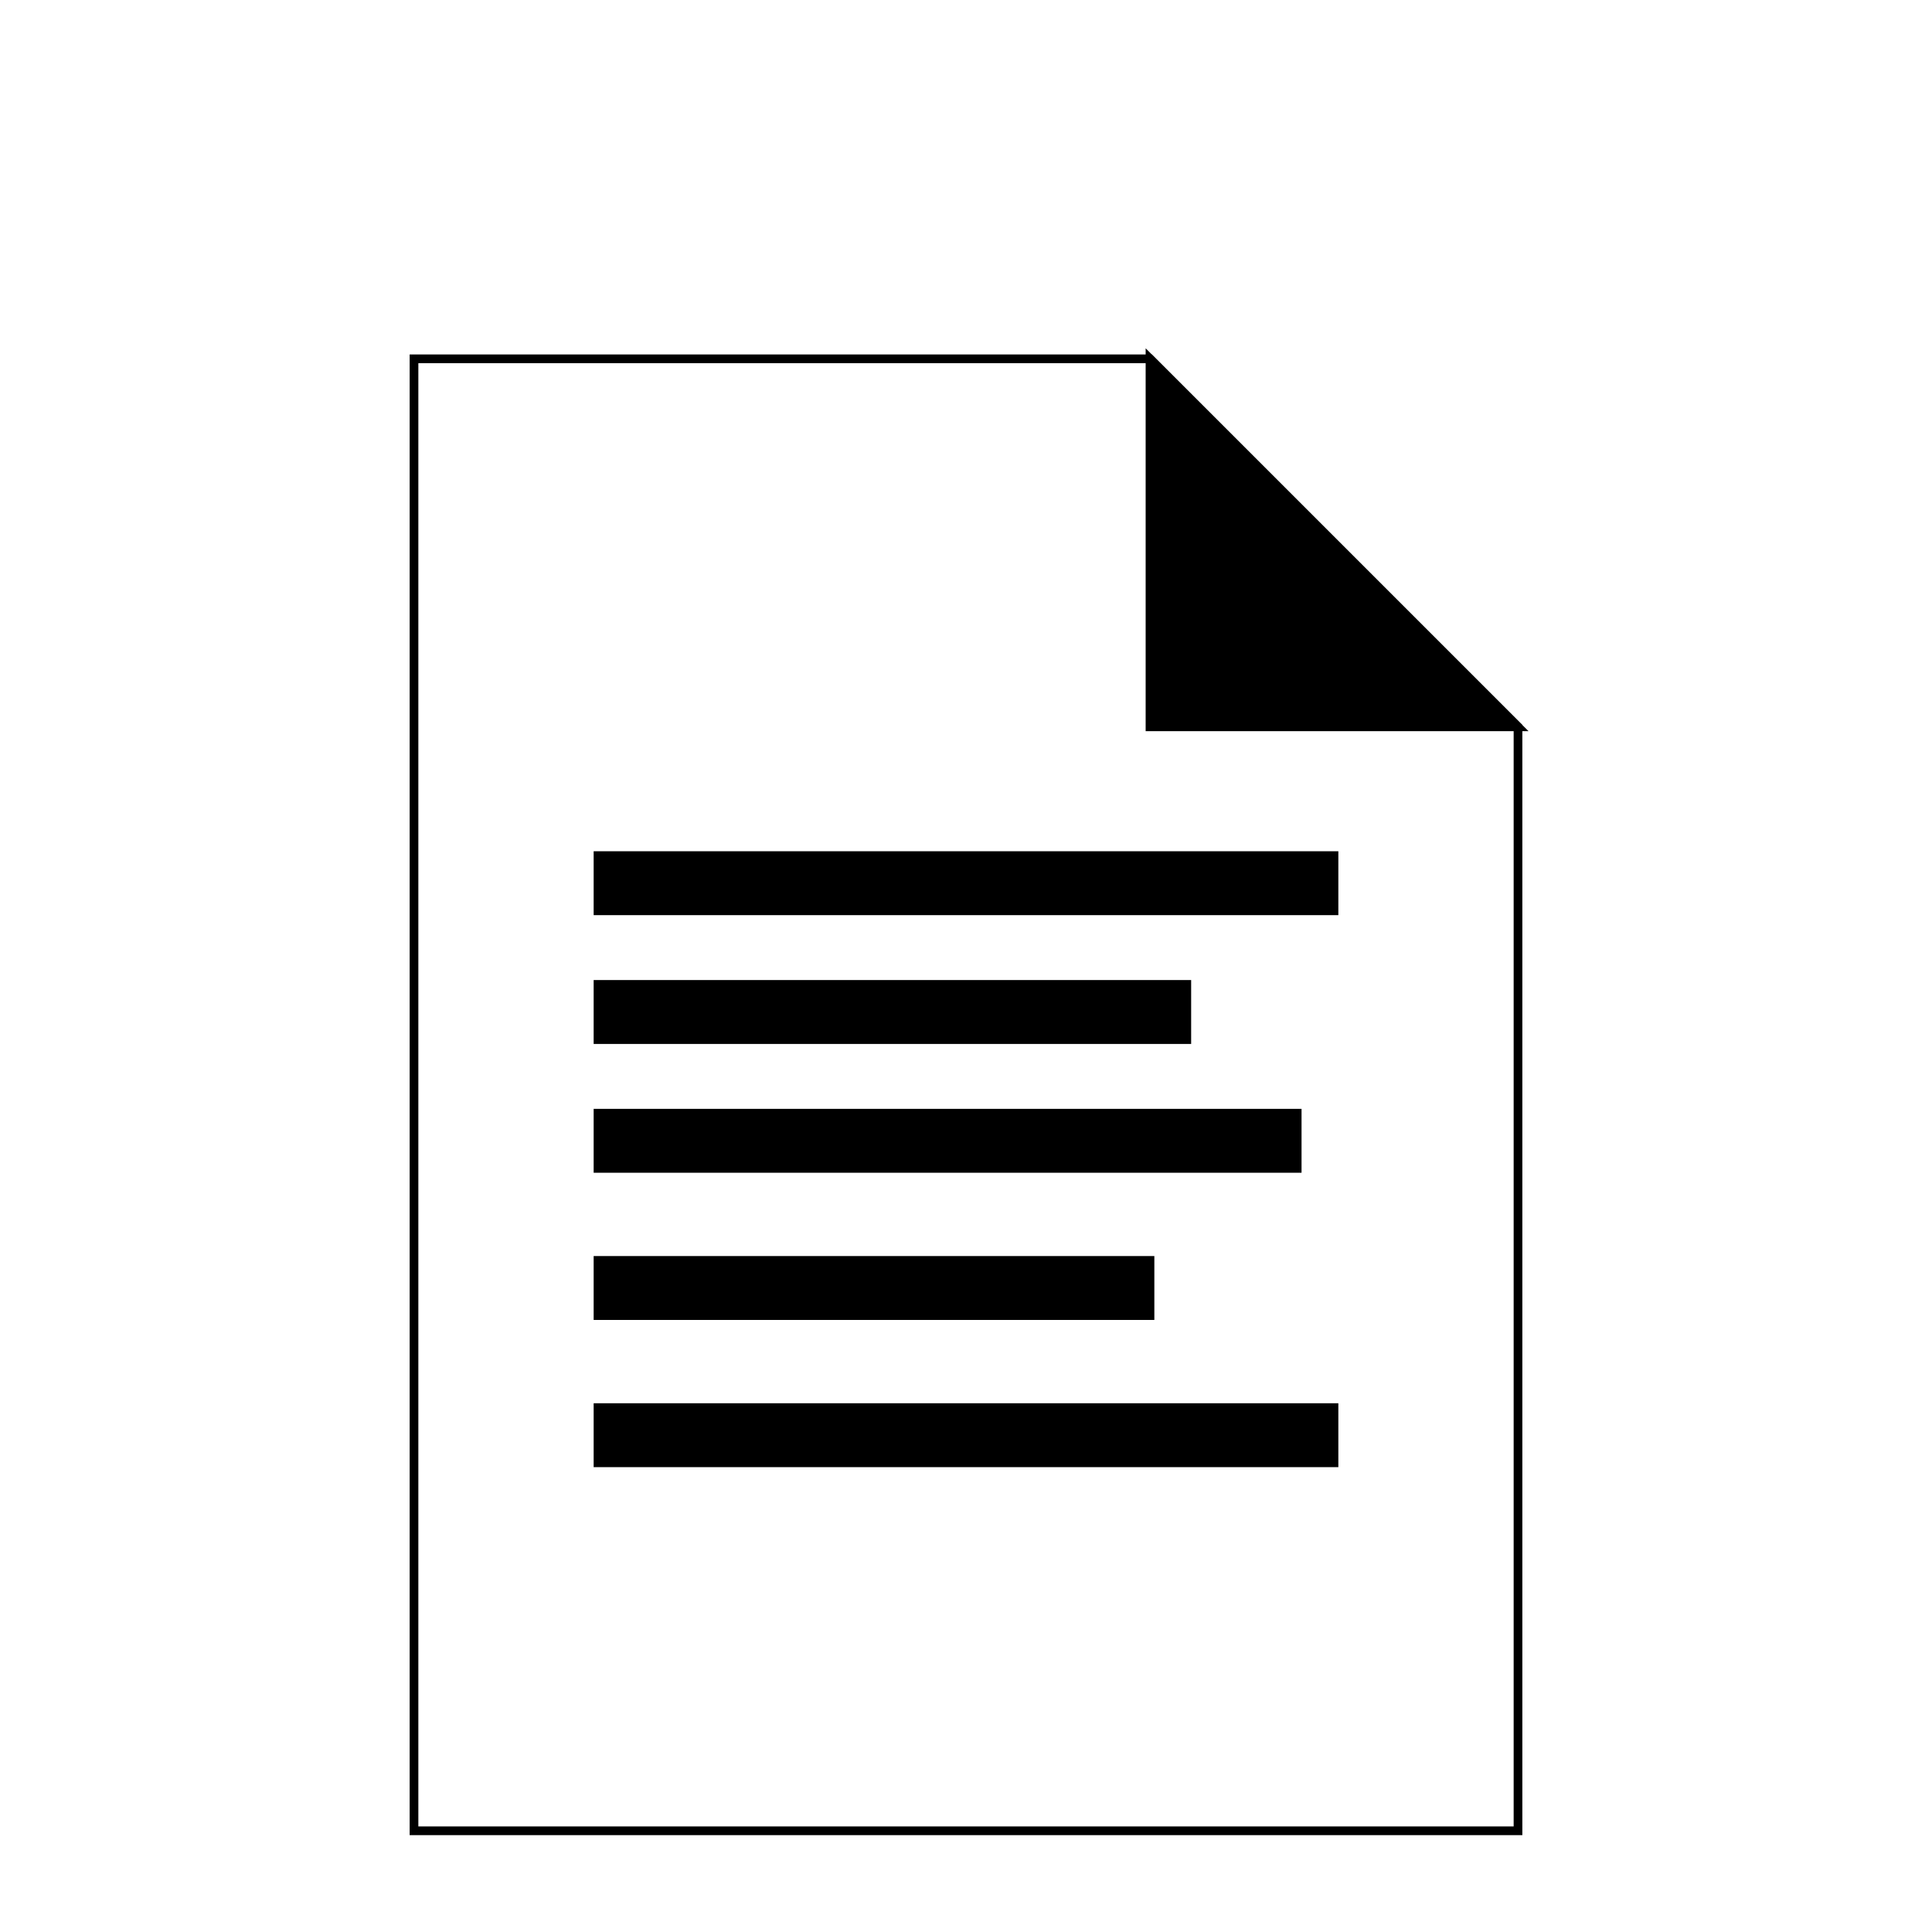
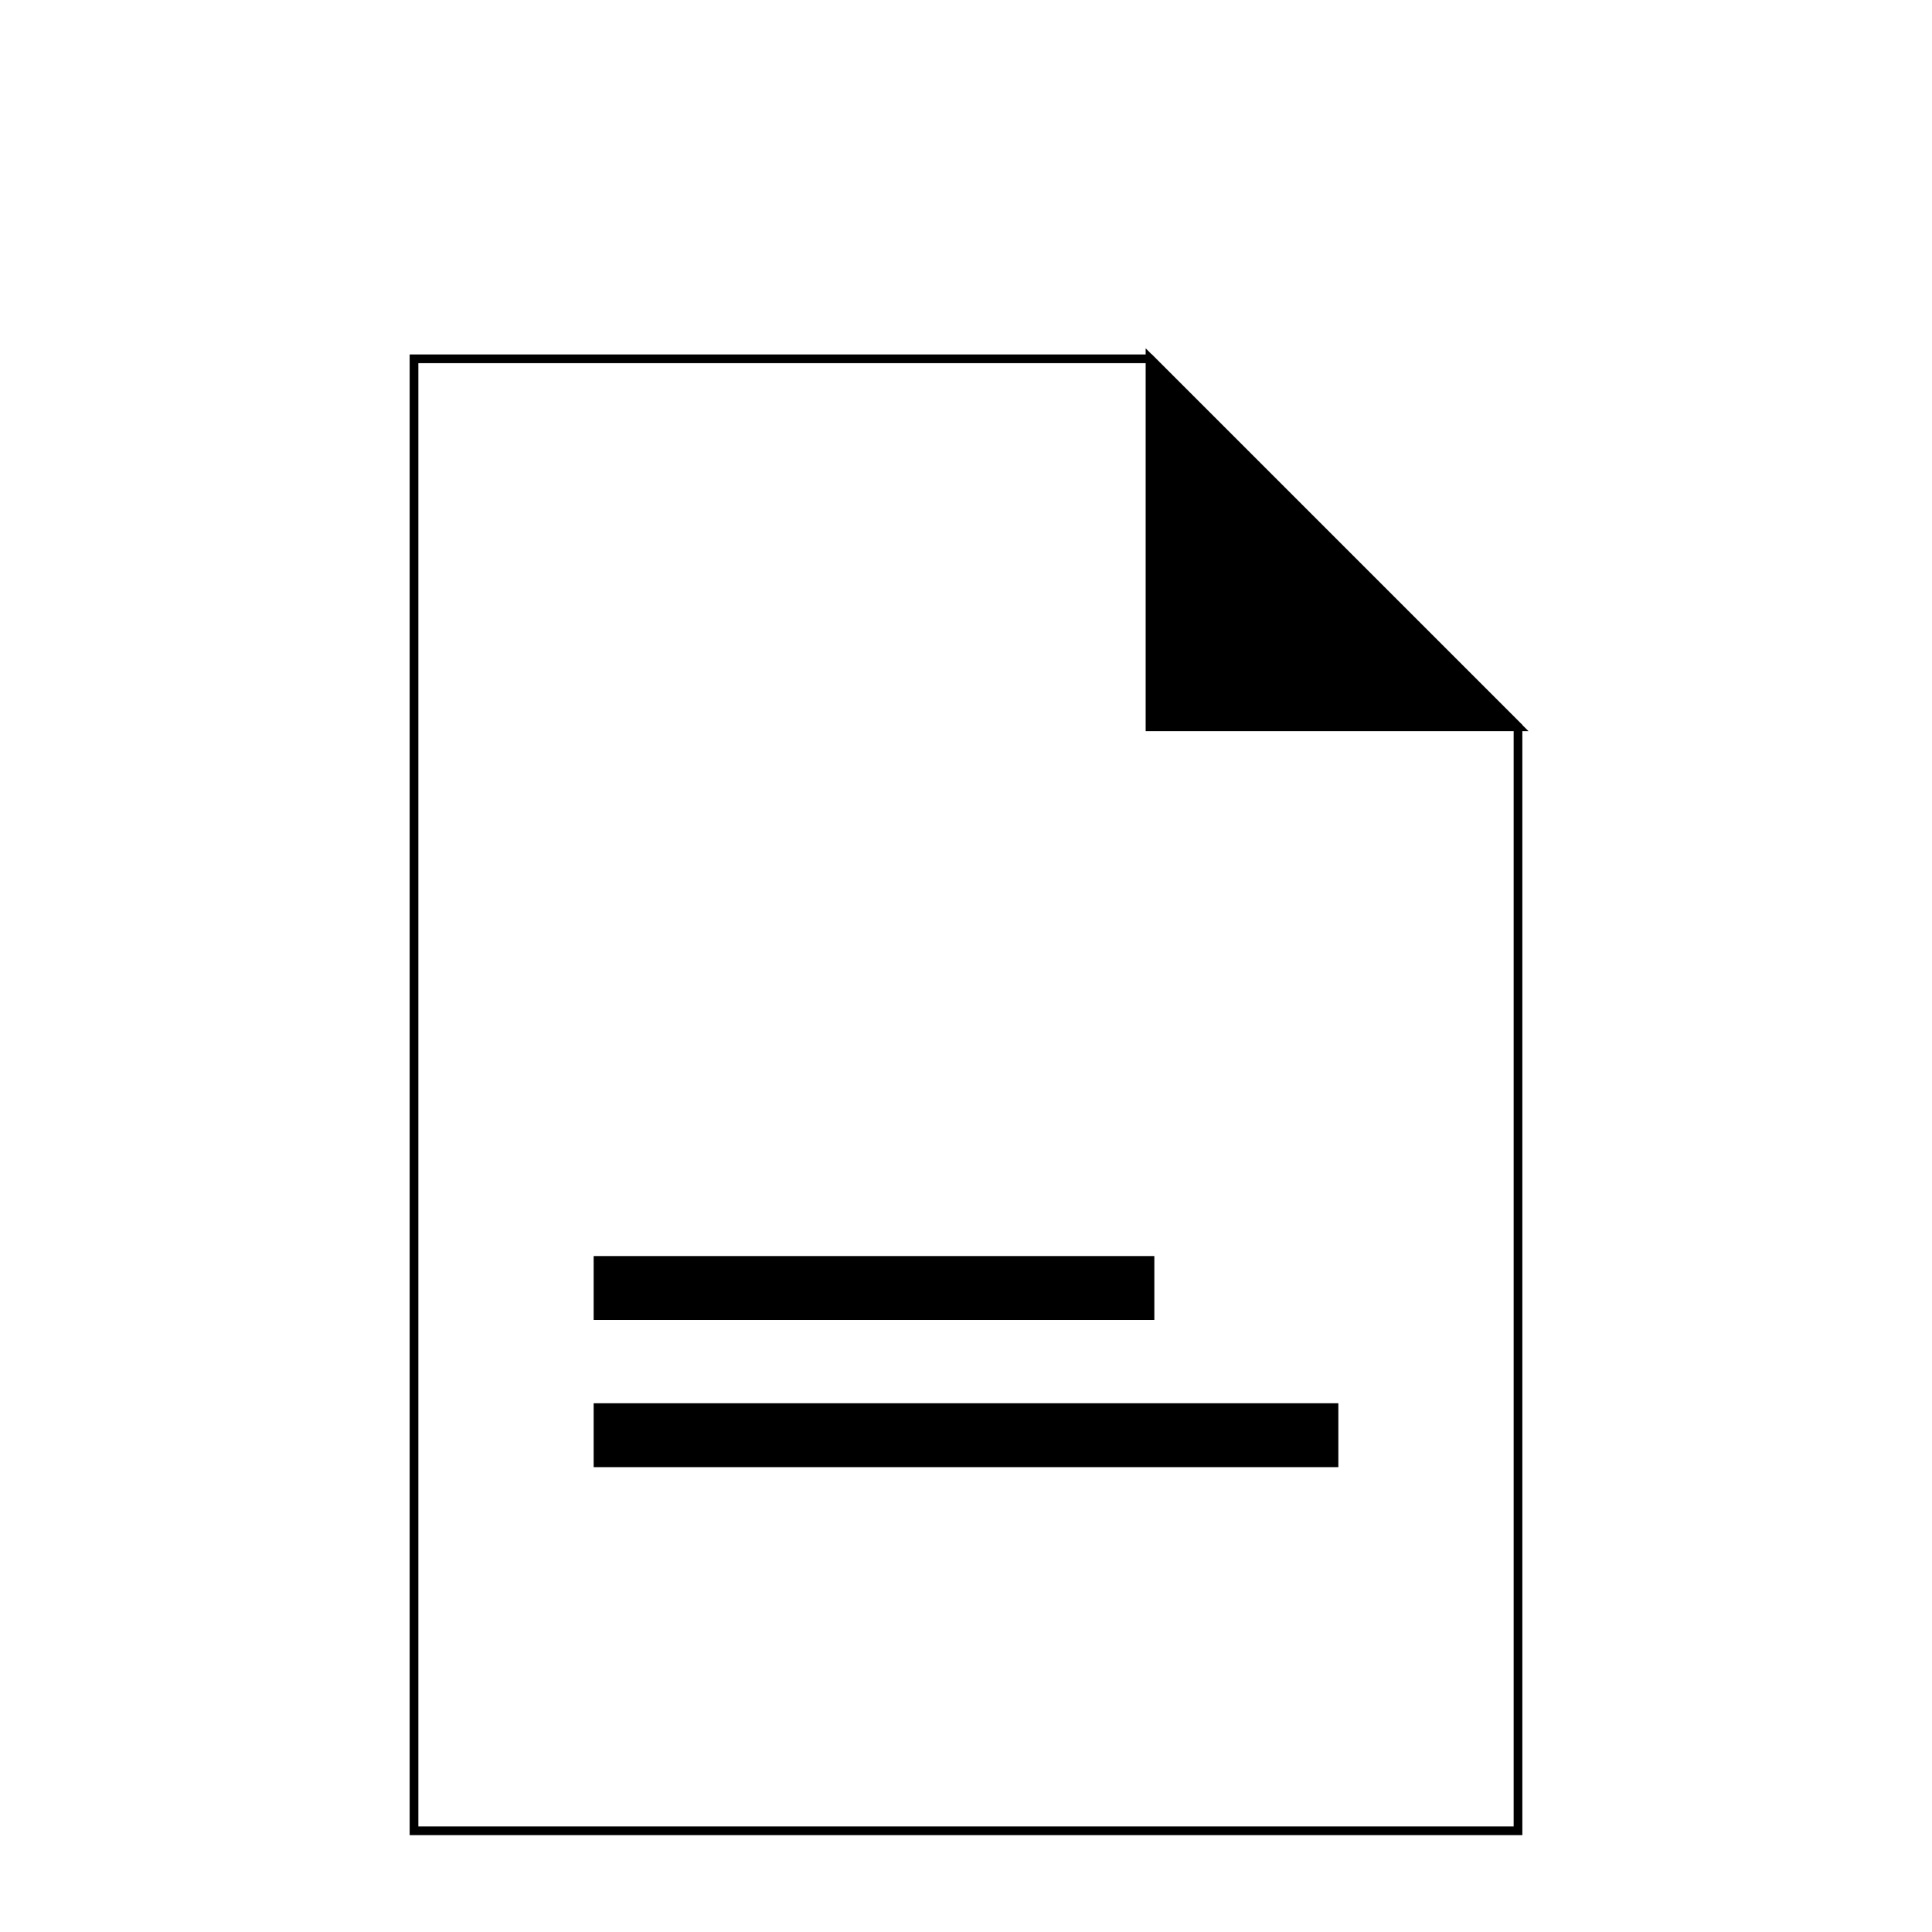
<svg xmlns="http://www.w3.org/2000/svg" baseProfile="full" height="210" version="1.1" viewBox="0 0 210 210" width="210">
  <defs />
  <polygon fill="none" fill-opacity="0" points="45.0,39.0 45.0,199.0 165.0,199.0 165.0,79.0 125.0,39.0 45.0,39.0" stroke="rgb(0,0,0)" stroke-width="0.25mm" />
  <defs />
  <polygon fill="rgb(0,0,0)" fill-opacity="1" points="125.0,39.0 125.0,79.0 165.0,79.0 125.0,39.0" stroke="rgb(0,0,0)" stroke-width="0.25mm" />
  <defs />
-   <rect fill="rgb(0,0,0)" fill-opacity="1" height="6.0" rx="0.0" ry="0.0" stroke="rgb(0,0,0)" stroke-width="0.25mm" width="80.0" x="65.0" y="93.0" />
  <defs />
-   <rect fill="rgb(0,0,0)" fill-opacity="1" height="6.0" rx="0.0" ry="0.0" stroke="rgb(0,0,0)" stroke-width="0.25mm" width="76.0" x="65.0" y="121.0" />
  <defs />
-   <rect fill="rgb(0,0,0)" fill-opacity="1" height="6.0" rx="0.0" ry="0.0" stroke="rgb(0,0,0)" stroke-width="0.25mm" width="64.0" x="65.0" y="107.0" />
  <defs />
  <rect fill="rgb(0,0,0)" fill-opacity="1" height="6.0" rx="0.0" ry="0.0" stroke="rgb(0,0,0)" stroke-width="0.25mm" width="60.0" x="65.0" y="137.0" />
  <defs />
  <rect fill="rgb(0,0,0)" fill-opacity="1" height="6.0" rx="0.0" ry="0.0" stroke="rgb(0,0,0)" stroke-width="0.25mm" width="80.0" x="65.0" y="153.0" />
  <defs />
</svg>